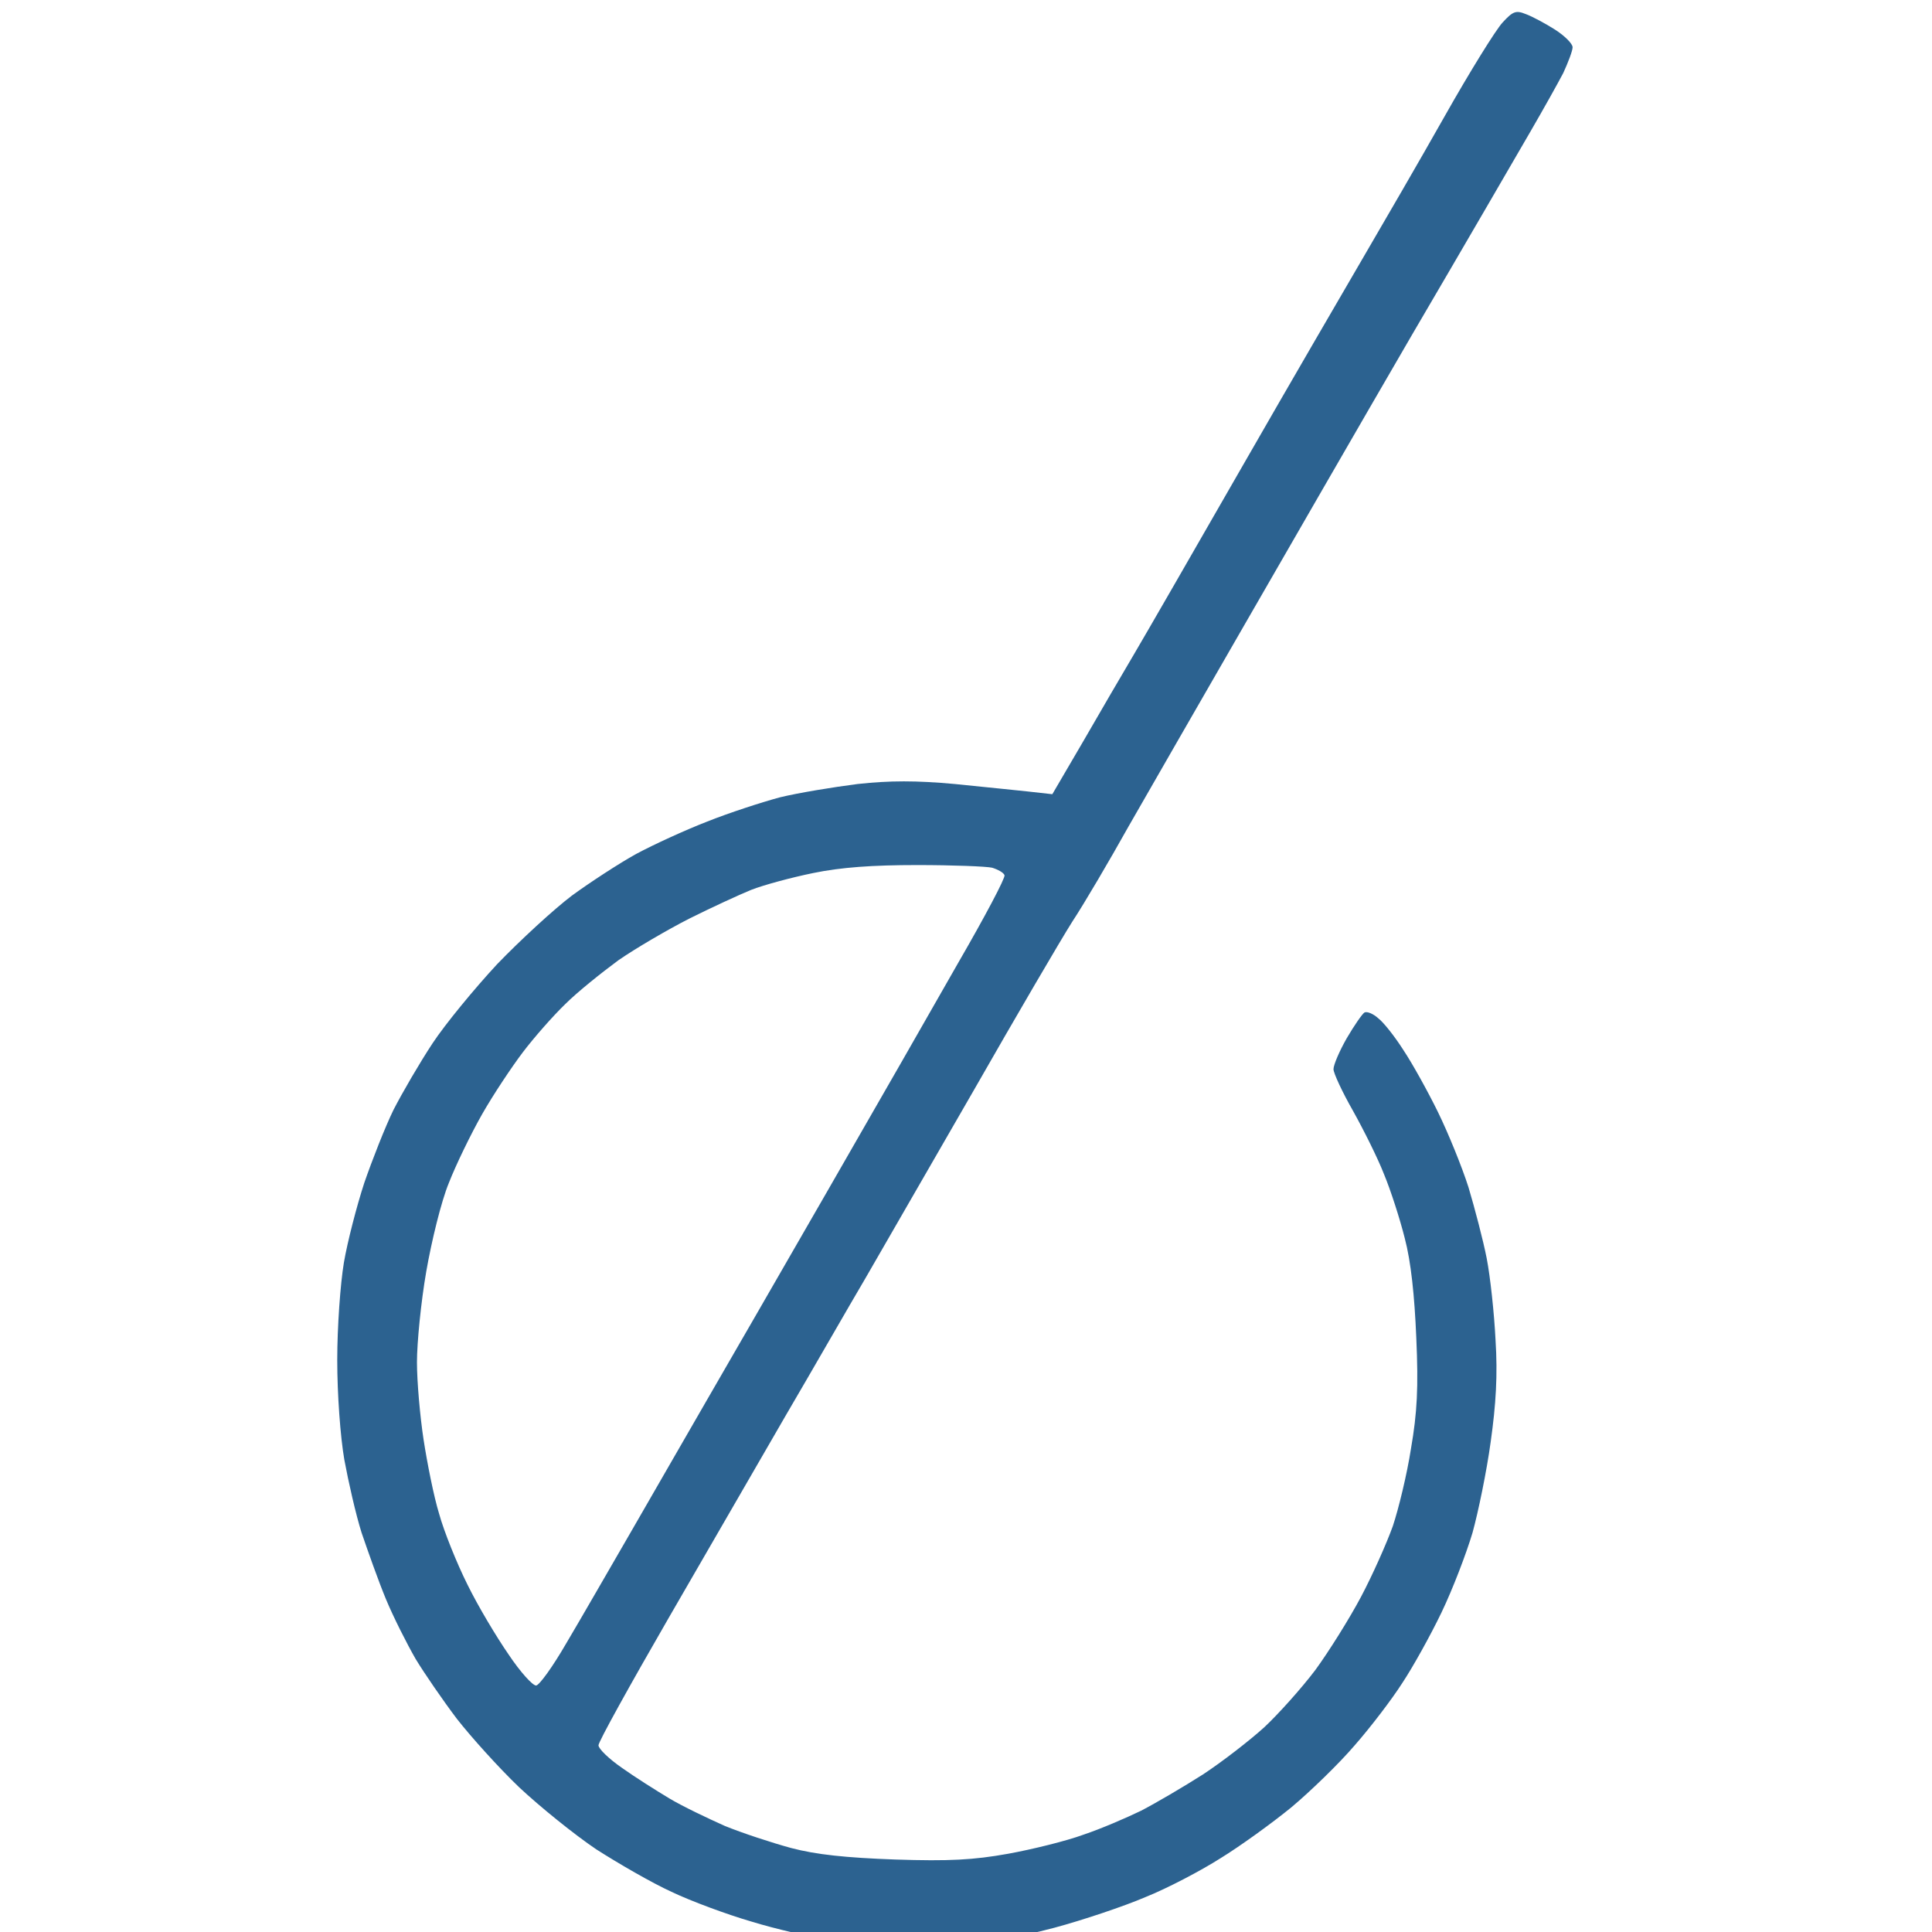
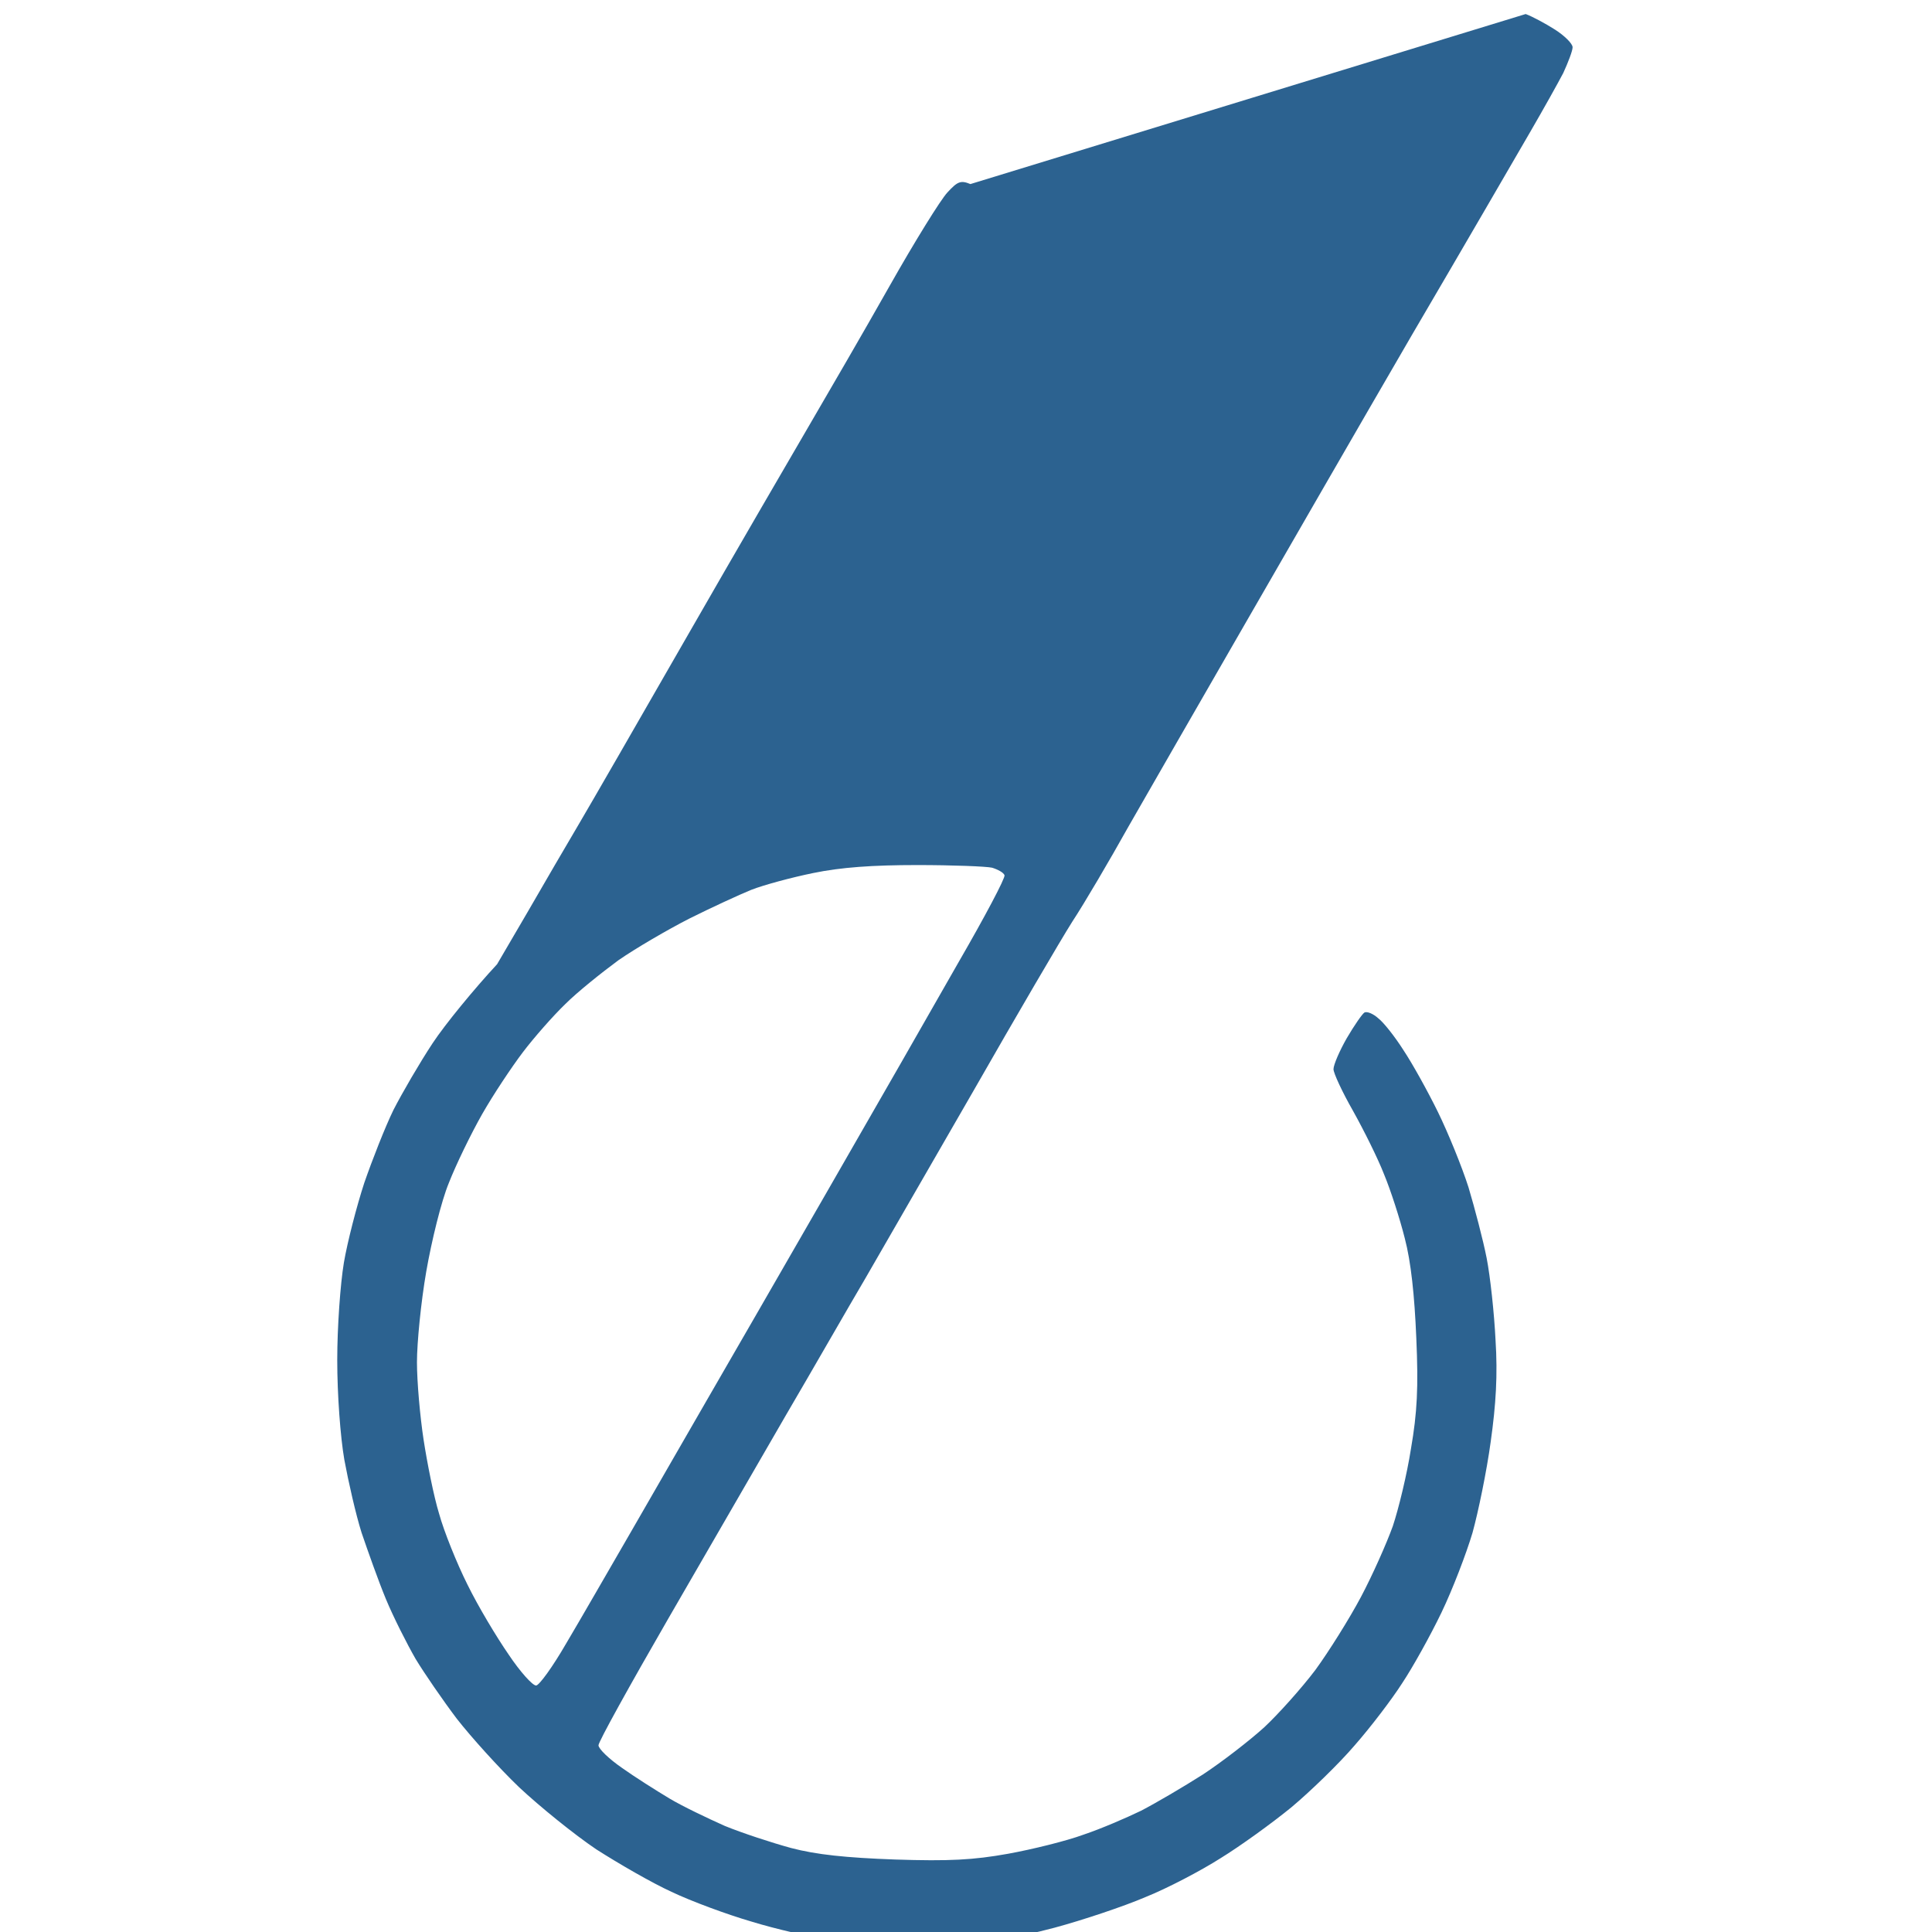
<svg xmlns="http://www.w3.org/2000/svg" width="512" height="512" viewBox="0 0 512 512">
  <g id="icomoon-ignore" />
-   <path fill="#2c6290" d="M404.317 3.72c1.642 0.587 5.163 2.464 7.745 4.107s4.693 3.755 4.693 4.694c0 0.938-1.173 3.989-2.464 6.806-1.409 2.698-5.281 9.622-8.683 15.489s-17.483 30.157-31.447 53.976c-13.846 23.82-34.264 59.257-45.411 78.617s-24.524 42.594-29.687 51.629c-5.046 9.036-11.734 20.417-14.902 25.228-3.051 4.811-14.785 24.876-26.050 44.589-11.382 19.713-24.29 42.125-28.748 49.869-4.576 7.745-13.963 24.172-21.121 36.375-7.041 12.203-21.121 36.493-31.213 53.976s-18.423 32.503-18.423 33.442c0 0.938 2.816 3.637 6.219 5.985 3.286 2.347 9.036 5.985 12.555 8.096s10.209 5.281 14.667 7.276c4.576 1.877 12.438 4.459 17.601 5.867 6.689 1.76 14.55 2.582 27.575 3.051 14.316 0.469 20.77 0.118 29.922-1.525 6.454-1.173 15.489-3.402 19.947-5.046 4.576-1.525 11.382-4.459 15.254-6.336 3.872-1.995 11.264-6.336 16.428-9.622 5.163-3.402 12.438-9.036 16.31-12.555 3.755-3.52 9.856-10.325 13.494-15.137 3.52-4.811 9.036-13.611 12.086-19.361s6.805-14.198 8.449-18.774c1.525-4.576 3.755-13.729 4.811-20.534 1.642-9.505 1.995-16.192 1.409-29.335-0.469-11.264-1.409-20.183-3.051-26.401-1.291-5.163-3.755-12.79-5.515-17.014-1.642-4.224-5.397-11.734-8.214-16.779-2.816-4.928-5.163-9.974-5.163-11.030 0-1.173 1.642-4.928 3.52-8.214 1.995-3.402 4.107-6.454 4.693-6.805 0.704-0.352 2.347 0.352 3.637 1.525 1.409 1.056 4.459 4.928 6.688 8.449 2.347 3.52 6.454 10.913 9.152 16.428s6.336 14.433 8.096 19.947c1.642 5.515 3.872 13.963 4.811 18.774s1.995 14.55 2.347 21.707c0.587 9.152 0.118 17.014-1.291 26.988-1.056 7.745-3.286 18.539-4.811 24.055-1.642 5.515-5.281 15.019-8.214 21.121s-7.627 14.55-10.443 18.774c-2.699 4.224-8.331 11.616-12.555 16.428-4.107 4.811-11.734 12.203-16.779 16.428-5.163 4.224-13.611 10.325-18.774 13.494-5.163 3.286-14.080 7.979-19.947 10.325-5.75 2.464-16.663 6.102-24.055 8.096-11.147 2.934-16.545 3.637-31.095 4.107-10.912 0.469-21.356 0.117-27.575-0.704-5.515-0.822-15.254-3.051-21.708-5.046-6.453-1.877-15.958-5.397-21.121-7.862-5.163-2.347-14.081-7.51-19.947-11.264-5.75-3.872-14.903-11.264-20.417-16.428-5.398-5.163-12.79-13.377-16.545-18.188-3.638-4.811-8.566-11.969-10.912-15.841-2.23-3.872-5.867-11.030-7.862-15.841s-4.811-12.79-6.454-17.601c-1.525-4.811-3.52-13.611-4.576-19.361-1.056-6.102-1.877-17.249-1.877-26.401 0-8.8 0.822-20.183 1.76-25.815 0.939-5.515 3.403-15.019 5.397-21.121 2.112-6.102 5.515-14.785 7.745-19.361 2.347-4.576 6.923-12.438 10.326-17.601s11.147-14.55 17.132-21.004c6.102-6.336 15.019-14.55 19.83-18.188 4.811-3.52 12.555-8.566 17.014-11.030 4.576-2.464 13.025-6.336 18.774-8.565 5.867-2.347 14.55-5.163 19.361-6.453 4.811-1.173 14.081-2.698 20.535-3.52 8.566-0.939 15.606-0.939 25.815 0 7.744 0.821 16.78 1.643 25.814 2.698l8.096-13.846c4.459-7.744 10.56-18.188 13.611-23.351s15.958-27.575 28.748-49.869c12.79-22.294 27.34-47.287 32.269-55.736s14.55-24.993 21.238-36.844c6.688-11.852 13.611-22.998 15.372-24.876 2.699-2.933 3.52-3.285 6.102-2.229zM199.090 235.817c-3.168 1.291-10.56 4.694-16.428 7.627-5.75 2.934-14.198 7.862-18.774 11.030-4.458 3.285-10.912 8.448-14.081 11.617-3.286 3.168-8.331 8.918-11.264 12.79s-7.862 11.264-10.796 16.428c-2.933 5.163-6.923 13.377-8.8 18.188-1.995 4.811-4.576 15.372-5.984 23.468s-2.464 18.892-2.464 24.055c0 5.163 0.822 14.433 1.76 20.534s2.698 15.019 4.107 19.596c1.291 4.694 4.694 13.142 7.51 18.774 2.816 5.75 7.745 13.963 10.913 18.539 3.051 4.576 6.336 8.214 7.275 8.214 0.821 0 4.458-5.046 7.979-11.147 3.637-6.102 11.382-19.596 17.366-29.921s14.903-25.932 19.947-34.615c5.046-8.683 19.361-33.559 31.799-55.149s28.161-49.048 34.967-61.017c6.923-11.969 12.32-22.177 12.086-22.881s-1.76-1.525-3.286-1.995c-1.525-0.352-10.443-0.704-19.83-0.704-11.851 0-20.183 0.587-27.575 2.112-5.75 1.173-13.142 3.168-16.428 4.458z" />
+   <path fill="#2c6290" d="M404.317 3.72c1.642 0.587 5.163 2.464 7.745 4.107s4.693 3.755 4.693 4.694c0 0.938-1.173 3.989-2.464 6.806-1.409 2.698-5.281 9.622-8.683 15.489s-17.483 30.157-31.447 53.976c-13.846 23.82-34.264 59.257-45.411 78.617s-24.524 42.594-29.687 51.629c-5.046 9.036-11.734 20.417-14.902 25.228-3.051 4.811-14.785 24.876-26.050 44.589-11.382 19.713-24.29 42.125-28.748 49.869-4.576 7.745-13.963 24.172-21.121 36.375-7.041 12.203-21.121 36.493-31.213 53.976s-18.423 32.503-18.423 33.442c0 0.938 2.816 3.637 6.219 5.985 3.286 2.347 9.036 5.985 12.555 8.096s10.209 5.281 14.667 7.276c4.576 1.877 12.438 4.459 17.601 5.867 6.689 1.76 14.55 2.582 27.575 3.051 14.316 0.469 20.77 0.118 29.922-1.525 6.454-1.173 15.489-3.402 19.947-5.046 4.576-1.525 11.382-4.459 15.254-6.336 3.872-1.995 11.264-6.336 16.428-9.622 5.163-3.402 12.438-9.036 16.31-12.555 3.755-3.52 9.856-10.325 13.494-15.137 3.52-4.811 9.036-13.611 12.086-19.361s6.805-14.198 8.449-18.774c1.525-4.576 3.755-13.729 4.811-20.534 1.642-9.505 1.995-16.192 1.409-29.335-0.469-11.264-1.409-20.183-3.051-26.401-1.291-5.163-3.755-12.79-5.515-17.014-1.642-4.224-5.397-11.734-8.214-16.779-2.816-4.928-5.163-9.974-5.163-11.030 0-1.173 1.642-4.928 3.52-8.214 1.995-3.402 4.107-6.454 4.693-6.805 0.704-0.352 2.347 0.352 3.637 1.525 1.409 1.056 4.459 4.928 6.688 8.449 2.347 3.52 6.454 10.913 9.152 16.428s6.336 14.433 8.096 19.947c1.642 5.515 3.872 13.963 4.811 18.774s1.995 14.55 2.347 21.707c0.587 9.152 0.118 17.014-1.291 26.988-1.056 7.745-3.286 18.539-4.811 24.055-1.642 5.515-5.281 15.019-8.214 21.121s-7.627 14.55-10.443 18.774c-2.699 4.224-8.331 11.616-12.555 16.428-4.107 4.811-11.734 12.203-16.779 16.428-5.163 4.224-13.611 10.325-18.774 13.494-5.163 3.286-14.080 7.979-19.947 10.325-5.75 2.464-16.663 6.102-24.055 8.096-11.147 2.934-16.545 3.637-31.095 4.107-10.912 0.469-21.356 0.117-27.575-0.704-5.515-0.822-15.254-3.051-21.708-5.046-6.453-1.877-15.958-5.397-21.121-7.862-5.163-2.347-14.081-7.51-19.947-11.264-5.75-3.872-14.903-11.264-20.417-16.428-5.398-5.163-12.79-13.377-16.545-18.188-3.638-4.811-8.566-11.969-10.912-15.841-2.23-3.872-5.867-11.030-7.862-15.841s-4.811-12.79-6.454-17.601c-1.525-4.811-3.52-13.611-4.576-19.361-1.056-6.102-1.877-17.249-1.877-26.401 0-8.8 0.822-20.183 1.76-25.815 0.939-5.515 3.403-15.019 5.397-21.121 2.112-6.102 5.515-14.785 7.745-19.361 2.347-4.576 6.923-12.438 10.326-17.601s11.147-14.55 17.132-21.004l8.096-13.846c4.459-7.744 10.56-18.188 13.611-23.351s15.958-27.575 28.748-49.869c12.79-22.294 27.34-47.287 32.269-55.736s14.55-24.993 21.238-36.844c6.688-11.852 13.611-22.998 15.372-24.876 2.699-2.933 3.52-3.285 6.102-2.229zM199.090 235.817c-3.168 1.291-10.56 4.694-16.428 7.627-5.75 2.934-14.198 7.862-18.774 11.030-4.458 3.285-10.912 8.448-14.081 11.617-3.286 3.168-8.331 8.918-11.264 12.79s-7.862 11.264-10.796 16.428c-2.933 5.163-6.923 13.377-8.8 18.188-1.995 4.811-4.576 15.372-5.984 23.468s-2.464 18.892-2.464 24.055c0 5.163 0.822 14.433 1.76 20.534s2.698 15.019 4.107 19.596c1.291 4.694 4.694 13.142 7.51 18.774 2.816 5.75 7.745 13.963 10.913 18.539 3.051 4.576 6.336 8.214 7.275 8.214 0.821 0 4.458-5.046 7.979-11.147 3.637-6.102 11.382-19.596 17.366-29.921s14.903-25.932 19.947-34.615c5.046-8.683 19.361-33.559 31.799-55.149s28.161-49.048 34.967-61.017c6.923-11.969 12.32-22.177 12.086-22.881s-1.76-1.525-3.286-1.995c-1.525-0.352-10.443-0.704-19.83-0.704-11.851 0-20.183 0.587-27.575 2.112-5.75 1.173-13.142 3.168-16.428 4.458z" />
</svg>